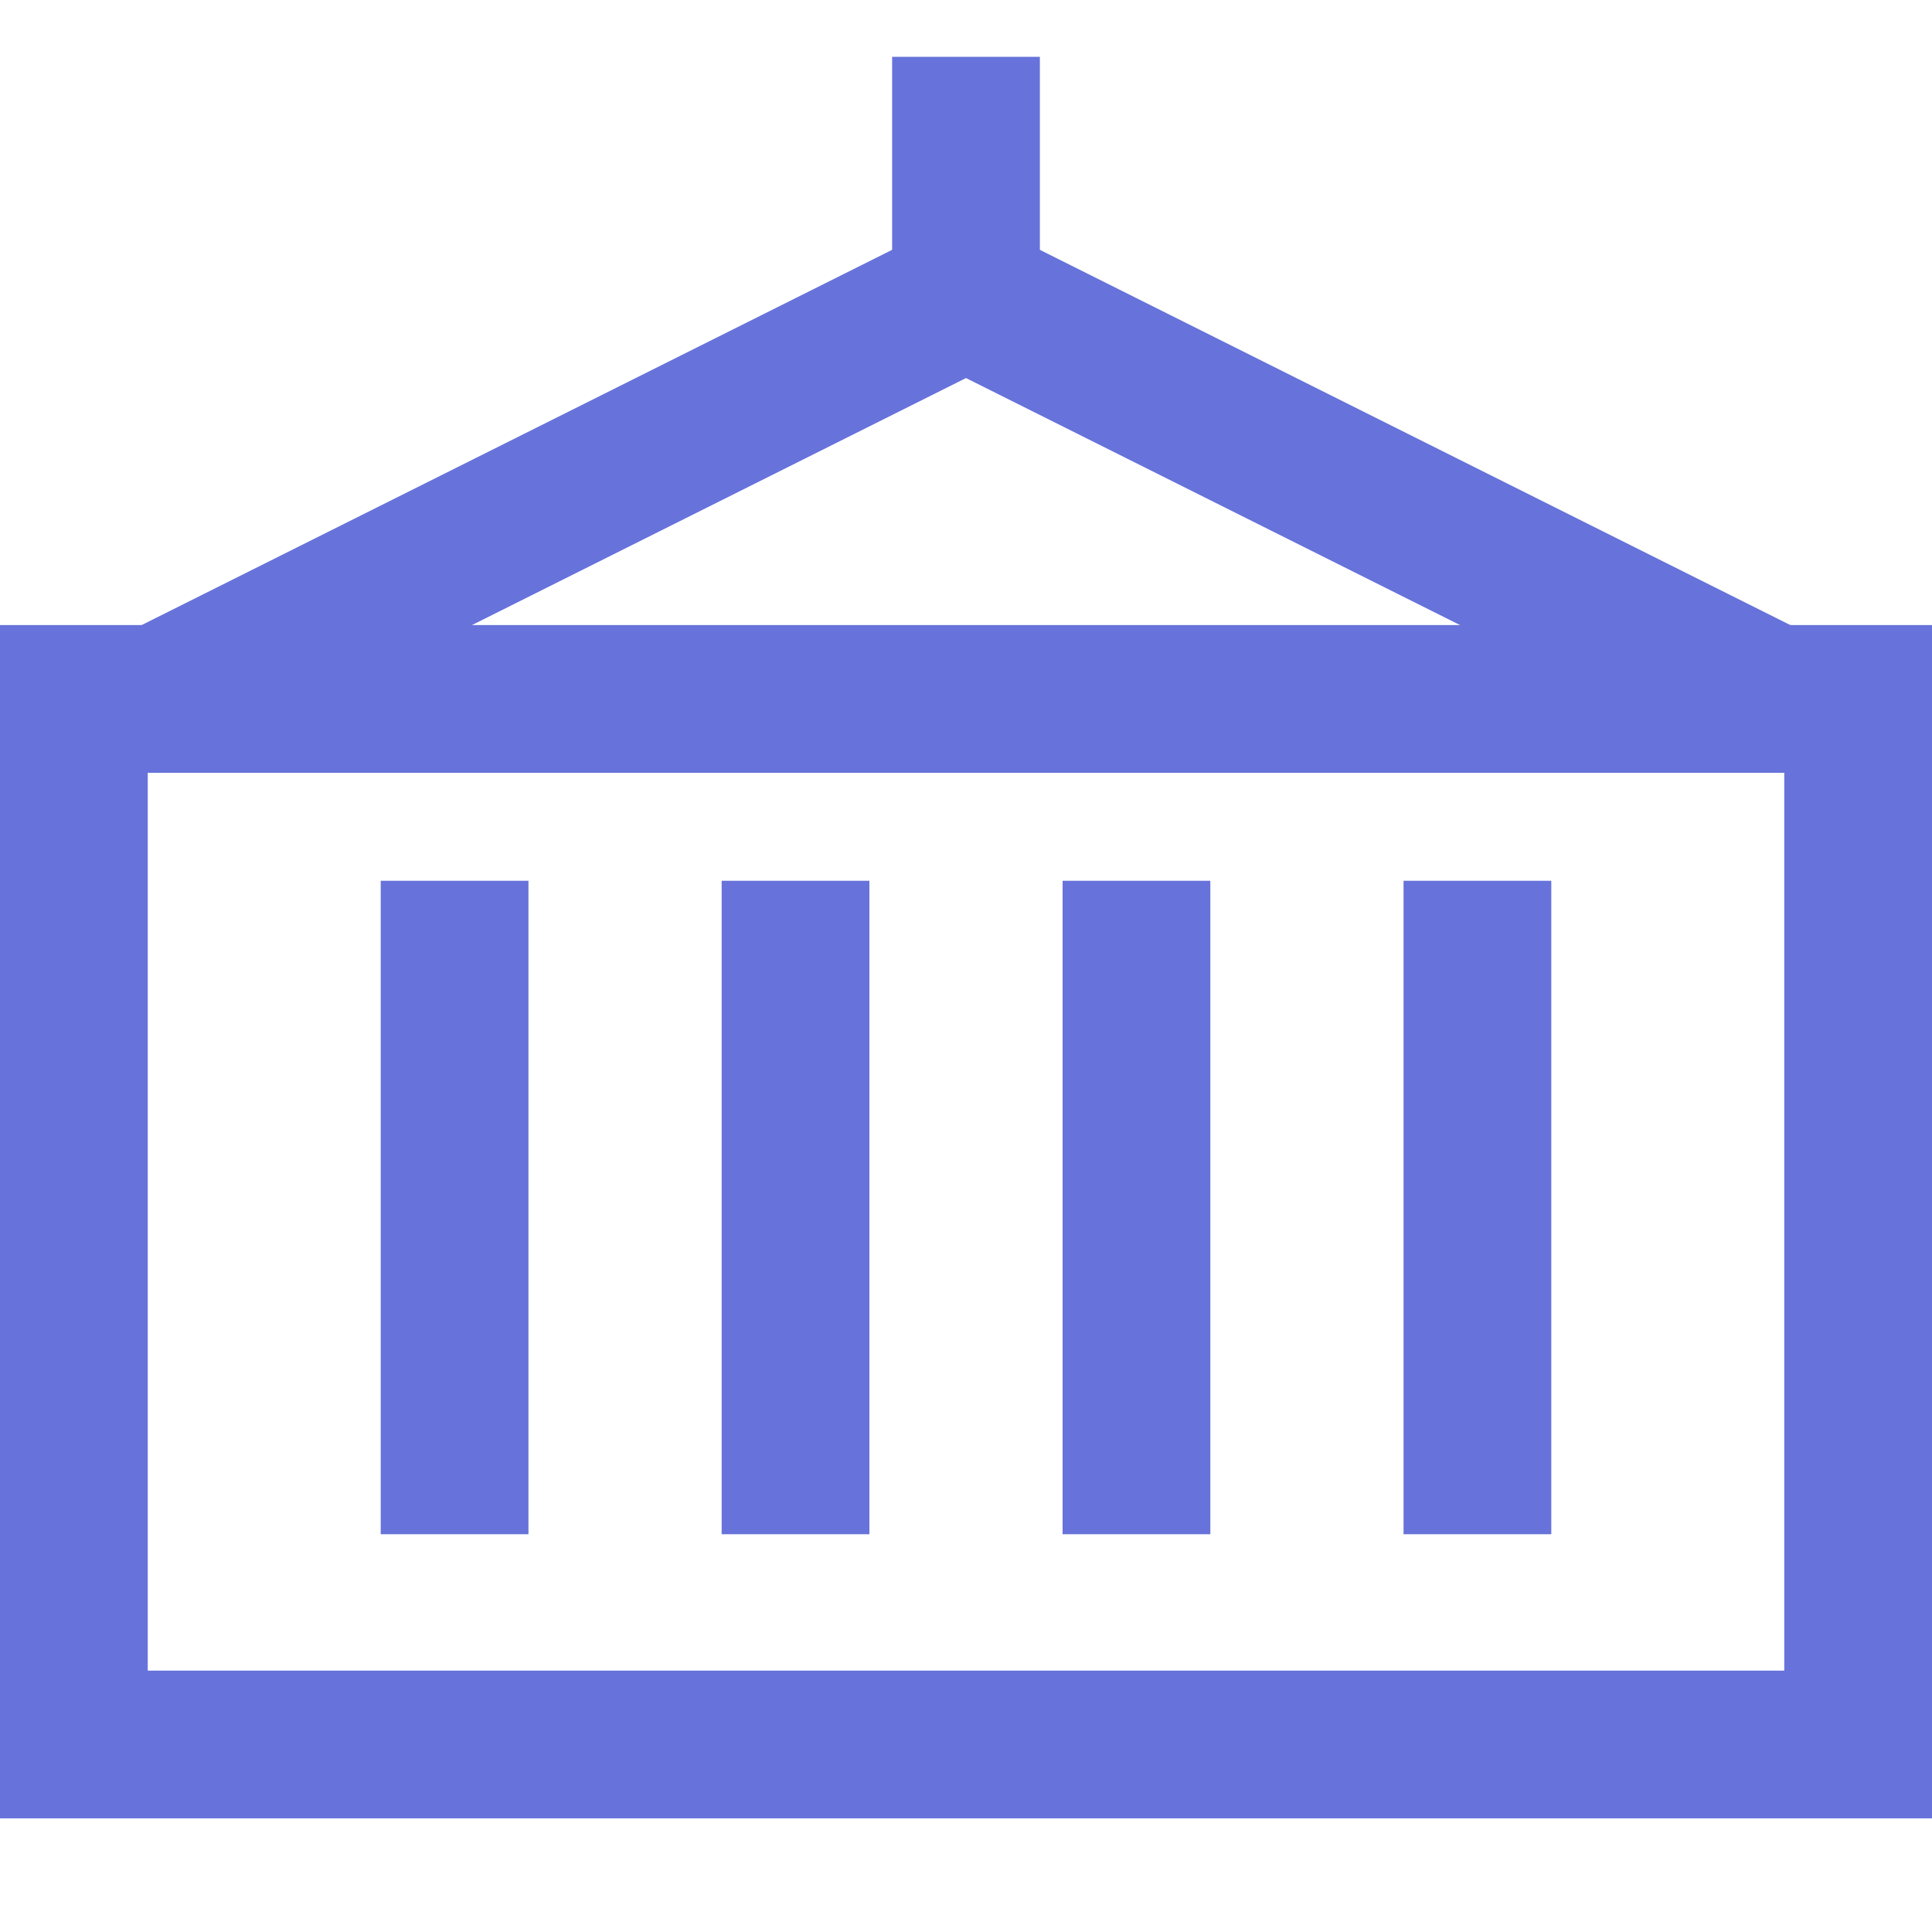
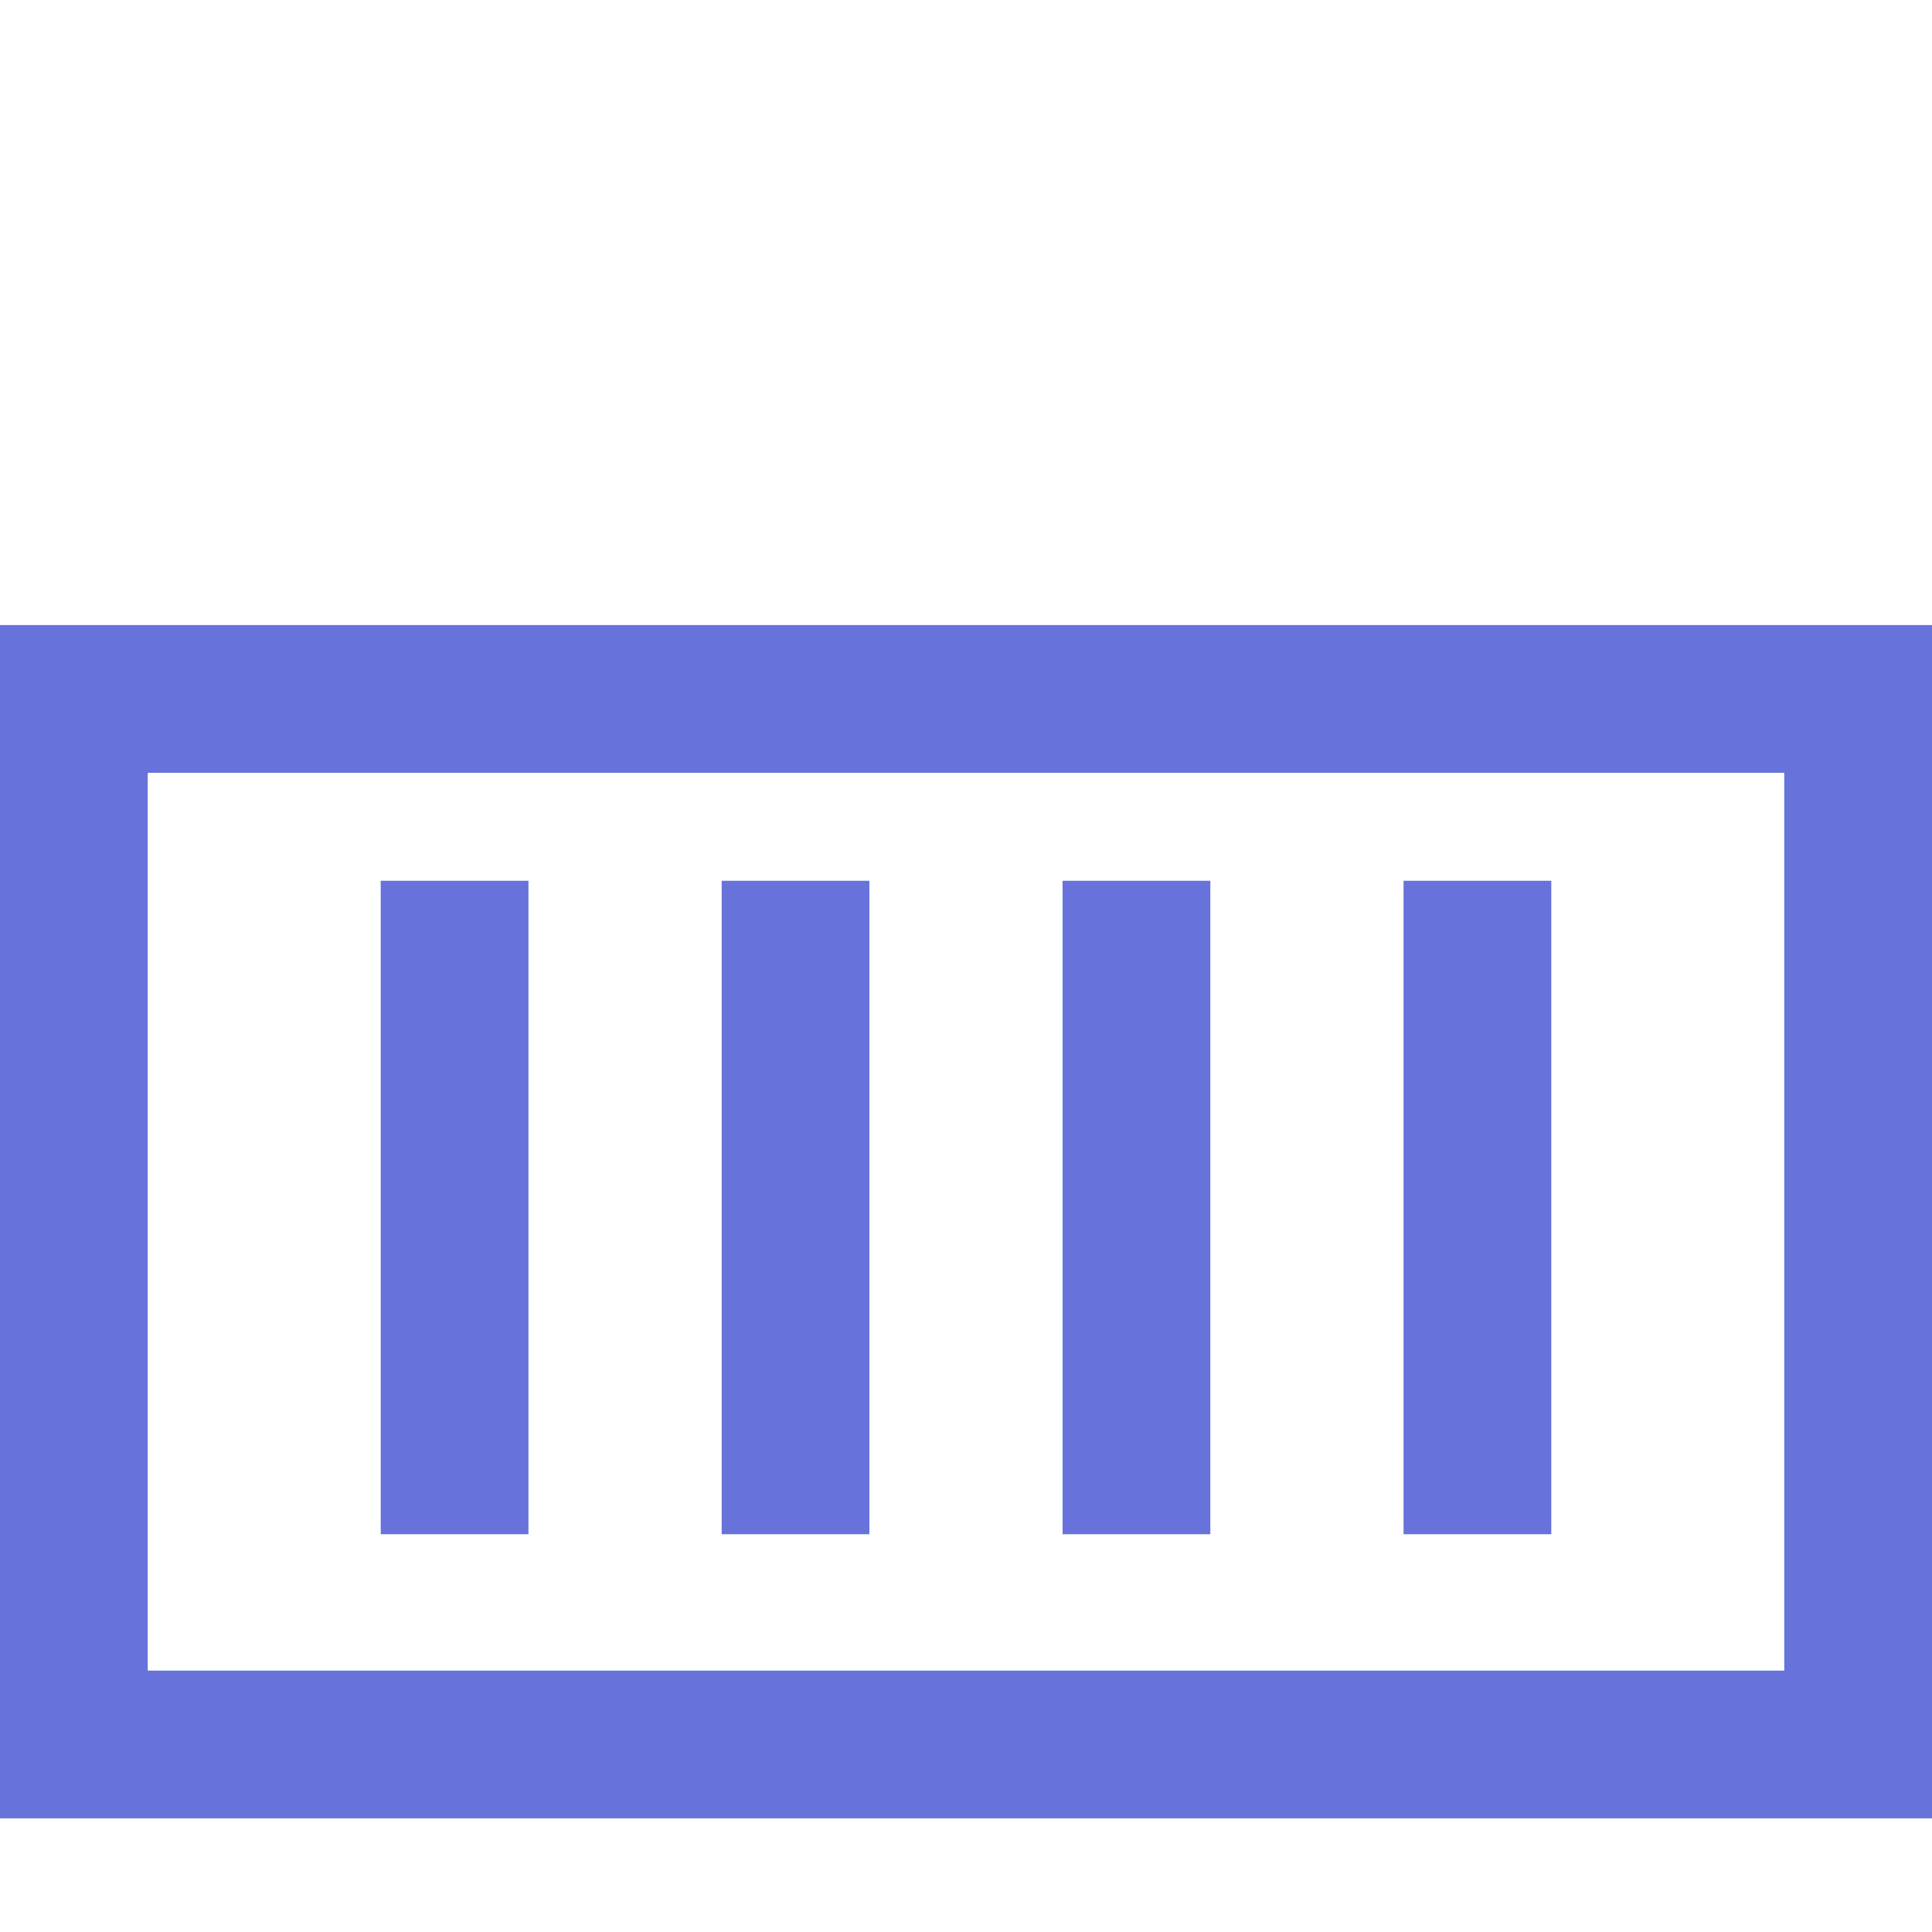
<svg xmlns="http://www.w3.org/2000/svg" width="34" height="34" viewBox="0 0 34 34" fill="none">
  <rect x="1.3" y="12.3" width="31.4" height="18.4" stroke="#6773DA" stroke-width="2.6" />
  <path d="M8 15.5V27" stroke="#6773DA" stroke-width="2.6" />
  <path d="M14 15.5V27" stroke="#6773DA" stroke-width="2.6" />
  <path d="M20 15.5V27" stroke="#6773DA" stroke-width="2.6" />
  <path d="M26 15.5V27" stroke="#6773DA" stroke-width="2.6" />
-   <path d="M31 12.2L17 5.2L3 12.2" stroke="#6773DA" stroke-width="2.6" />
-   <path d="M17 1V5.5" stroke="#6773DA" stroke-width="2.6" />
</svg>